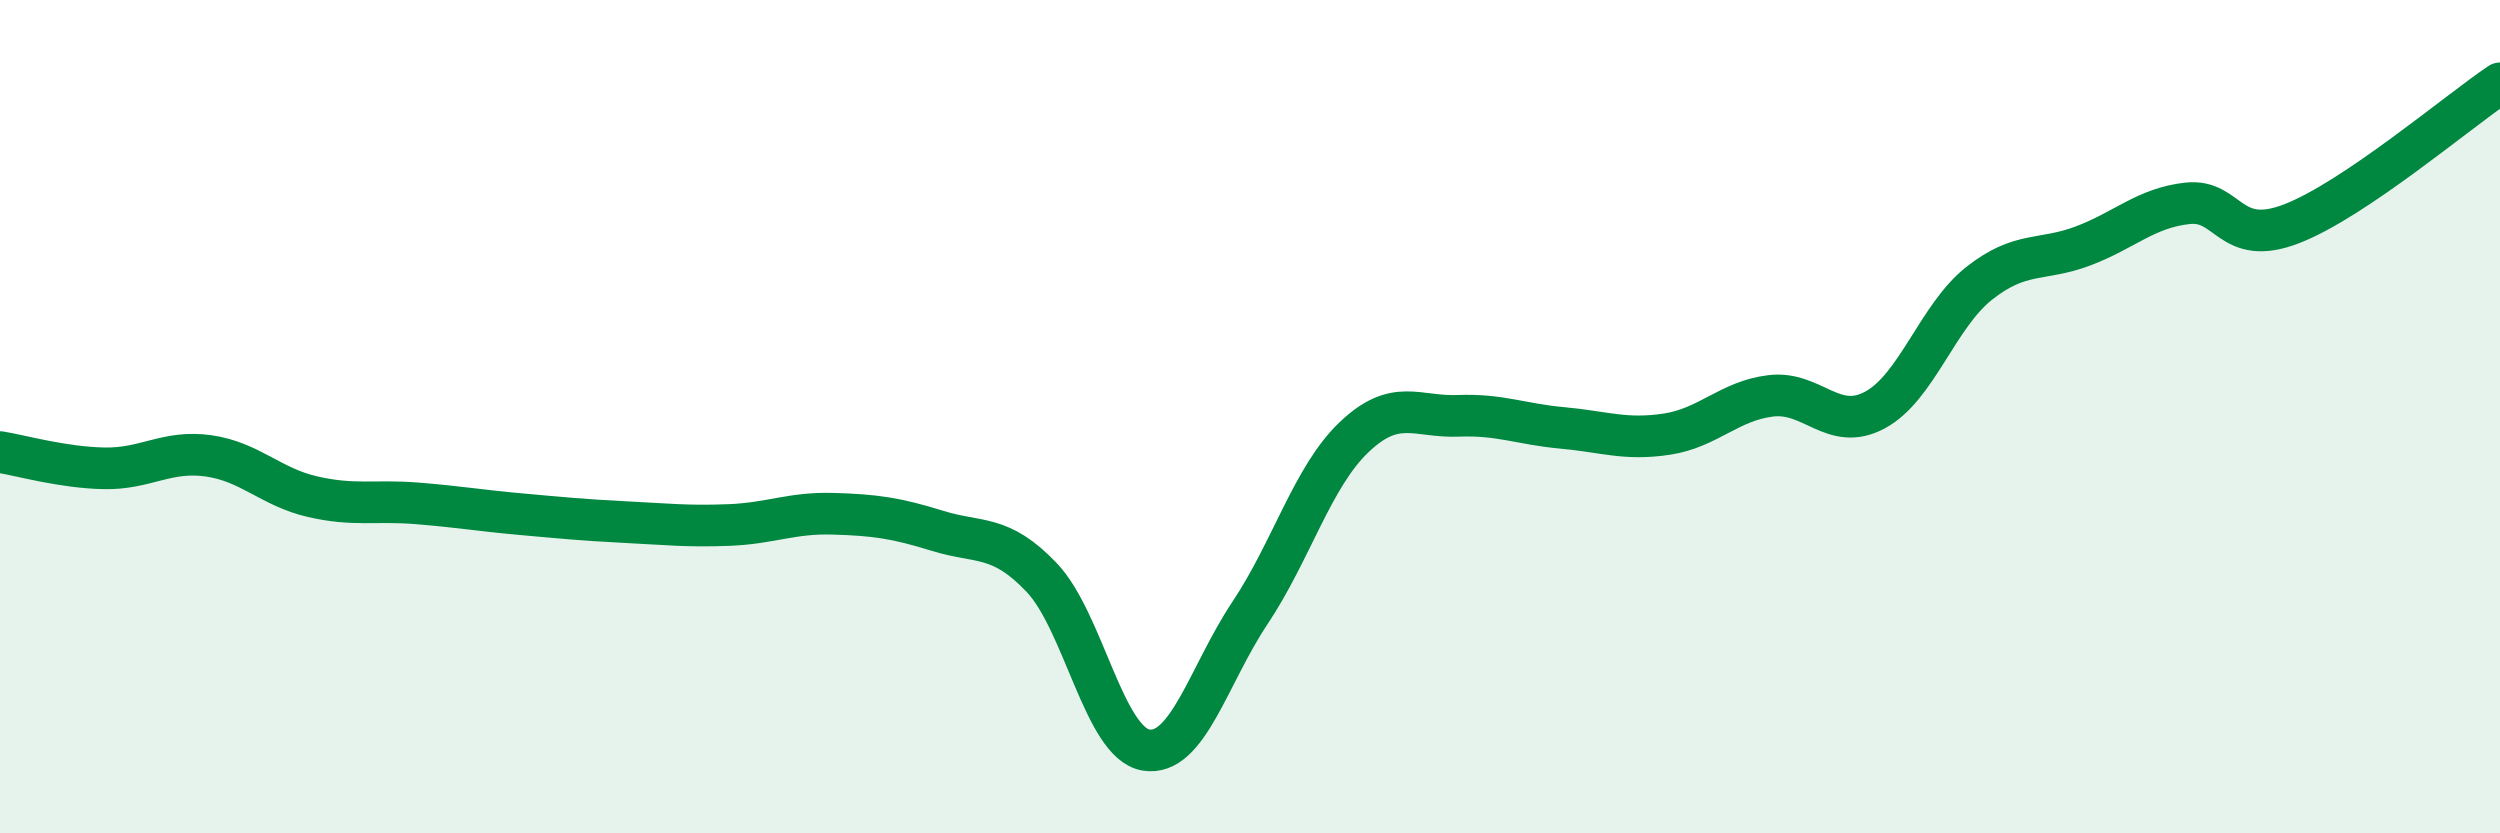
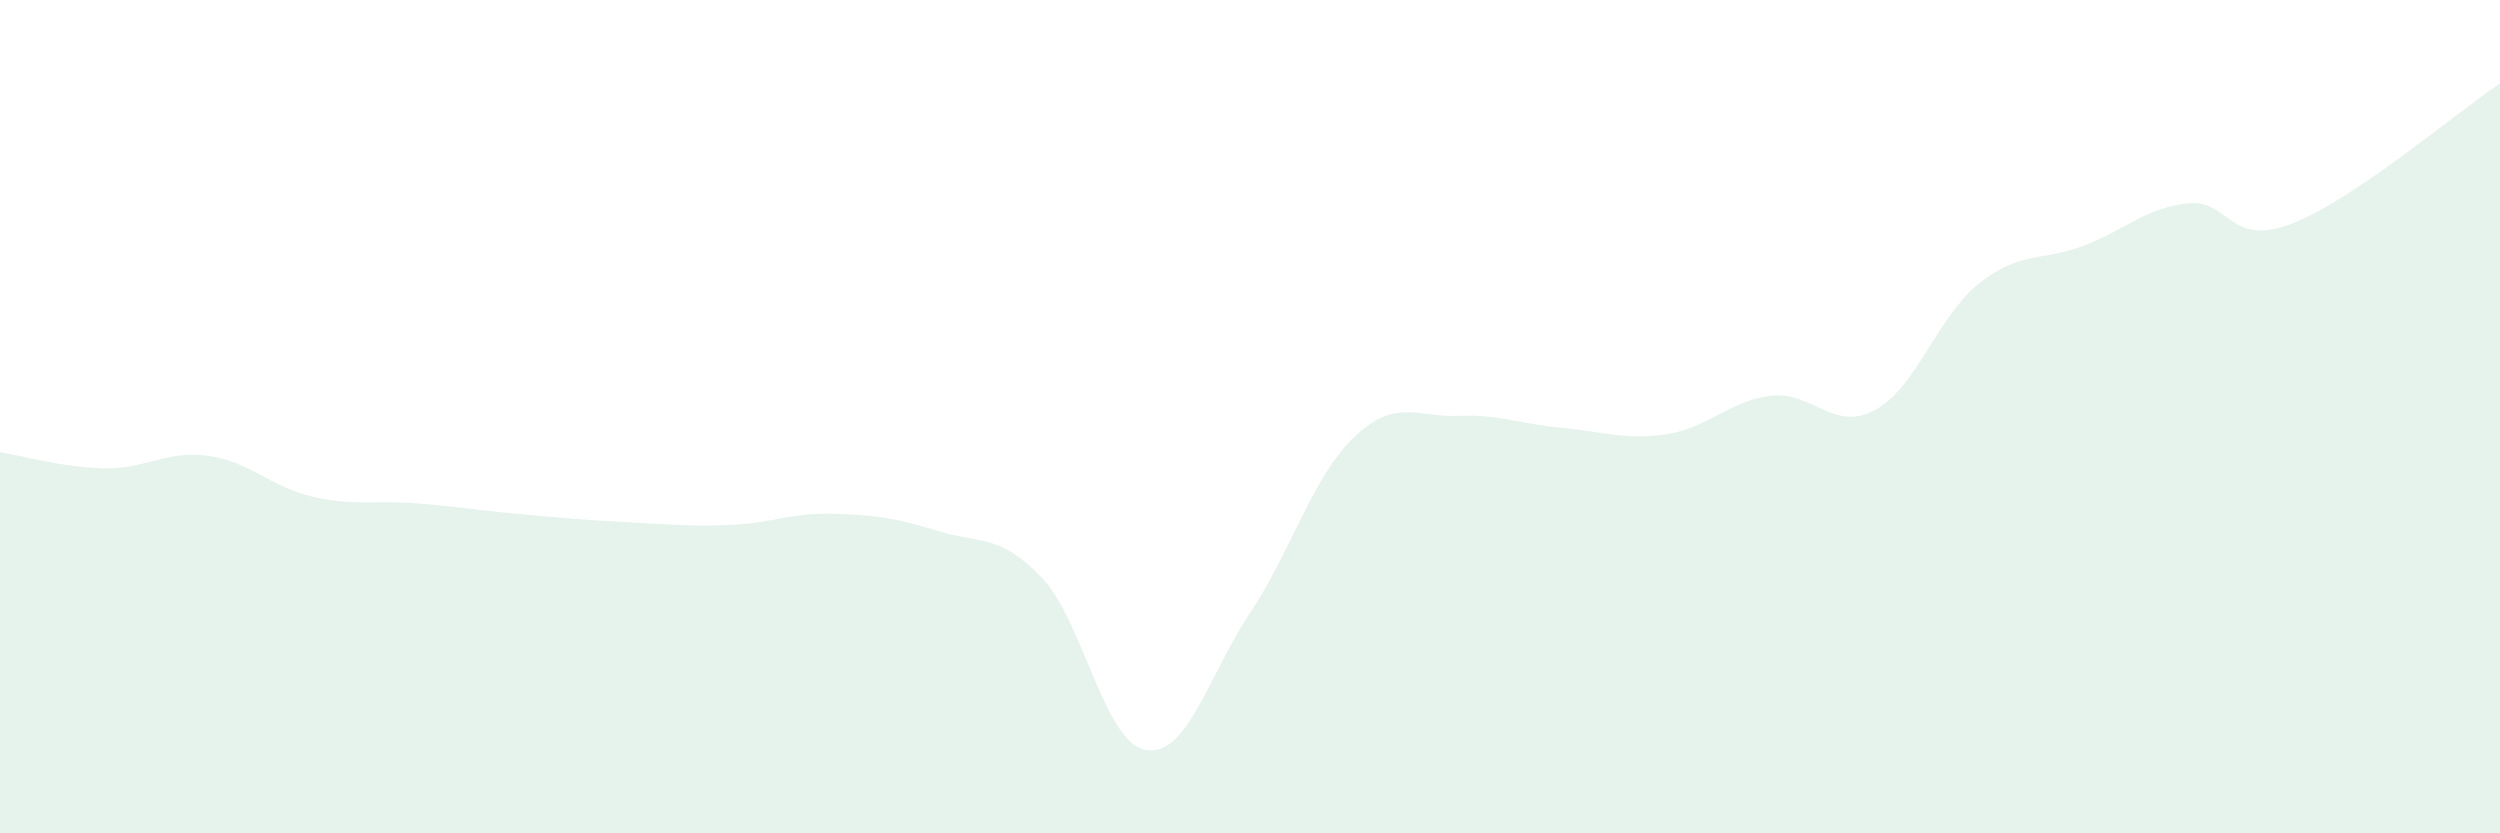
<svg xmlns="http://www.w3.org/2000/svg" width="60" height="20" viewBox="0 0 60 20">
  <path d="M 0,10.85 C 0.5,10.93 1.5,11.22 2.5,11.24 C 3.5,11.26 4,10.8 5,10.94 C 6,11.08 6.5,11.69 7.5,11.92 C 8.5,12.15 9,12 10,12.08 C 11,12.16 11.5,12.25 12.5,12.34 C 13.5,12.43 14,12.48 15,12.53 C 16,12.58 16.5,12.64 17.5,12.6 C 18.5,12.56 19,12.3 20,12.33 C 21,12.36 21.5,12.43 22.5,12.74 C 23.5,13.05 24,12.81 25,13.86 C 26,14.91 26.5,17.83 27.5,18 C 28.5,18.17 29,16.21 30,14.71 C 31,13.21 31.5,11.44 32.5,10.49 C 33.5,9.54 34,10.02 35,9.98 C 36,9.94 36.5,10.18 37.5,10.27 C 38.5,10.36 39,10.57 40,10.42 C 41,10.27 41.5,9.62 42.5,9.5 C 43.5,9.38 44,10.38 45,9.84 C 46,9.3 46.5,7.59 47.5,6.8 C 48.5,6.01 49,6.28 50,5.9 C 51,5.52 51.5,4.99 52.5,4.88 C 53.5,4.77 53.5,5.95 55,5.37 C 56.5,4.79 59,2.67 60,2L60 20L0 20Z" fill="#008740" opacity="0.1" stroke-linecap="round" stroke-linejoin="round" />
-   <path d="M 0,10.85 C 0.5,10.93 1.5,11.22 2.5,11.24 C 3.5,11.26 4,10.8 5,10.94 C 6,11.08 6.5,11.69 7.5,11.92 C 8.5,12.15 9,12 10,12.08 C 11,12.16 11.5,12.25 12.5,12.34 C 13.5,12.43 14,12.48 15,12.53 C 16,12.58 16.5,12.64 17.5,12.6 C 18.5,12.56 19,12.3 20,12.33 C 21,12.36 21.5,12.43 22.5,12.74 C 23.5,13.05 24,12.81 25,13.86 C 26,14.91 26.5,17.83 27.5,18 C 28.5,18.17 29,16.21 30,14.71 C 31,13.21 31.5,11.44 32.5,10.49 C 33.5,9.54 34,10.02 35,9.98 C 36,9.94 36.5,10.18 37.5,10.27 C 38.5,10.36 39,10.57 40,10.42 C 41,10.27 41.5,9.62 42.5,9.5 C 43.5,9.38 44,10.38 45,9.84 C 46,9.3 46.5,7.59 47.5,6.8 C 48.5,6.01 49,6.28 50,5.9 C 51,5.52 51.5,4.99 52.5,4.88 C 53.5,4.77 53.5,5.95 55,5.37 C 56.5,4.79 59,2.67 60,2" stroke="#008740" stroke-width="1" fill="none" stroke-linecap="round" stroke-linejoin="round" />
</svg>